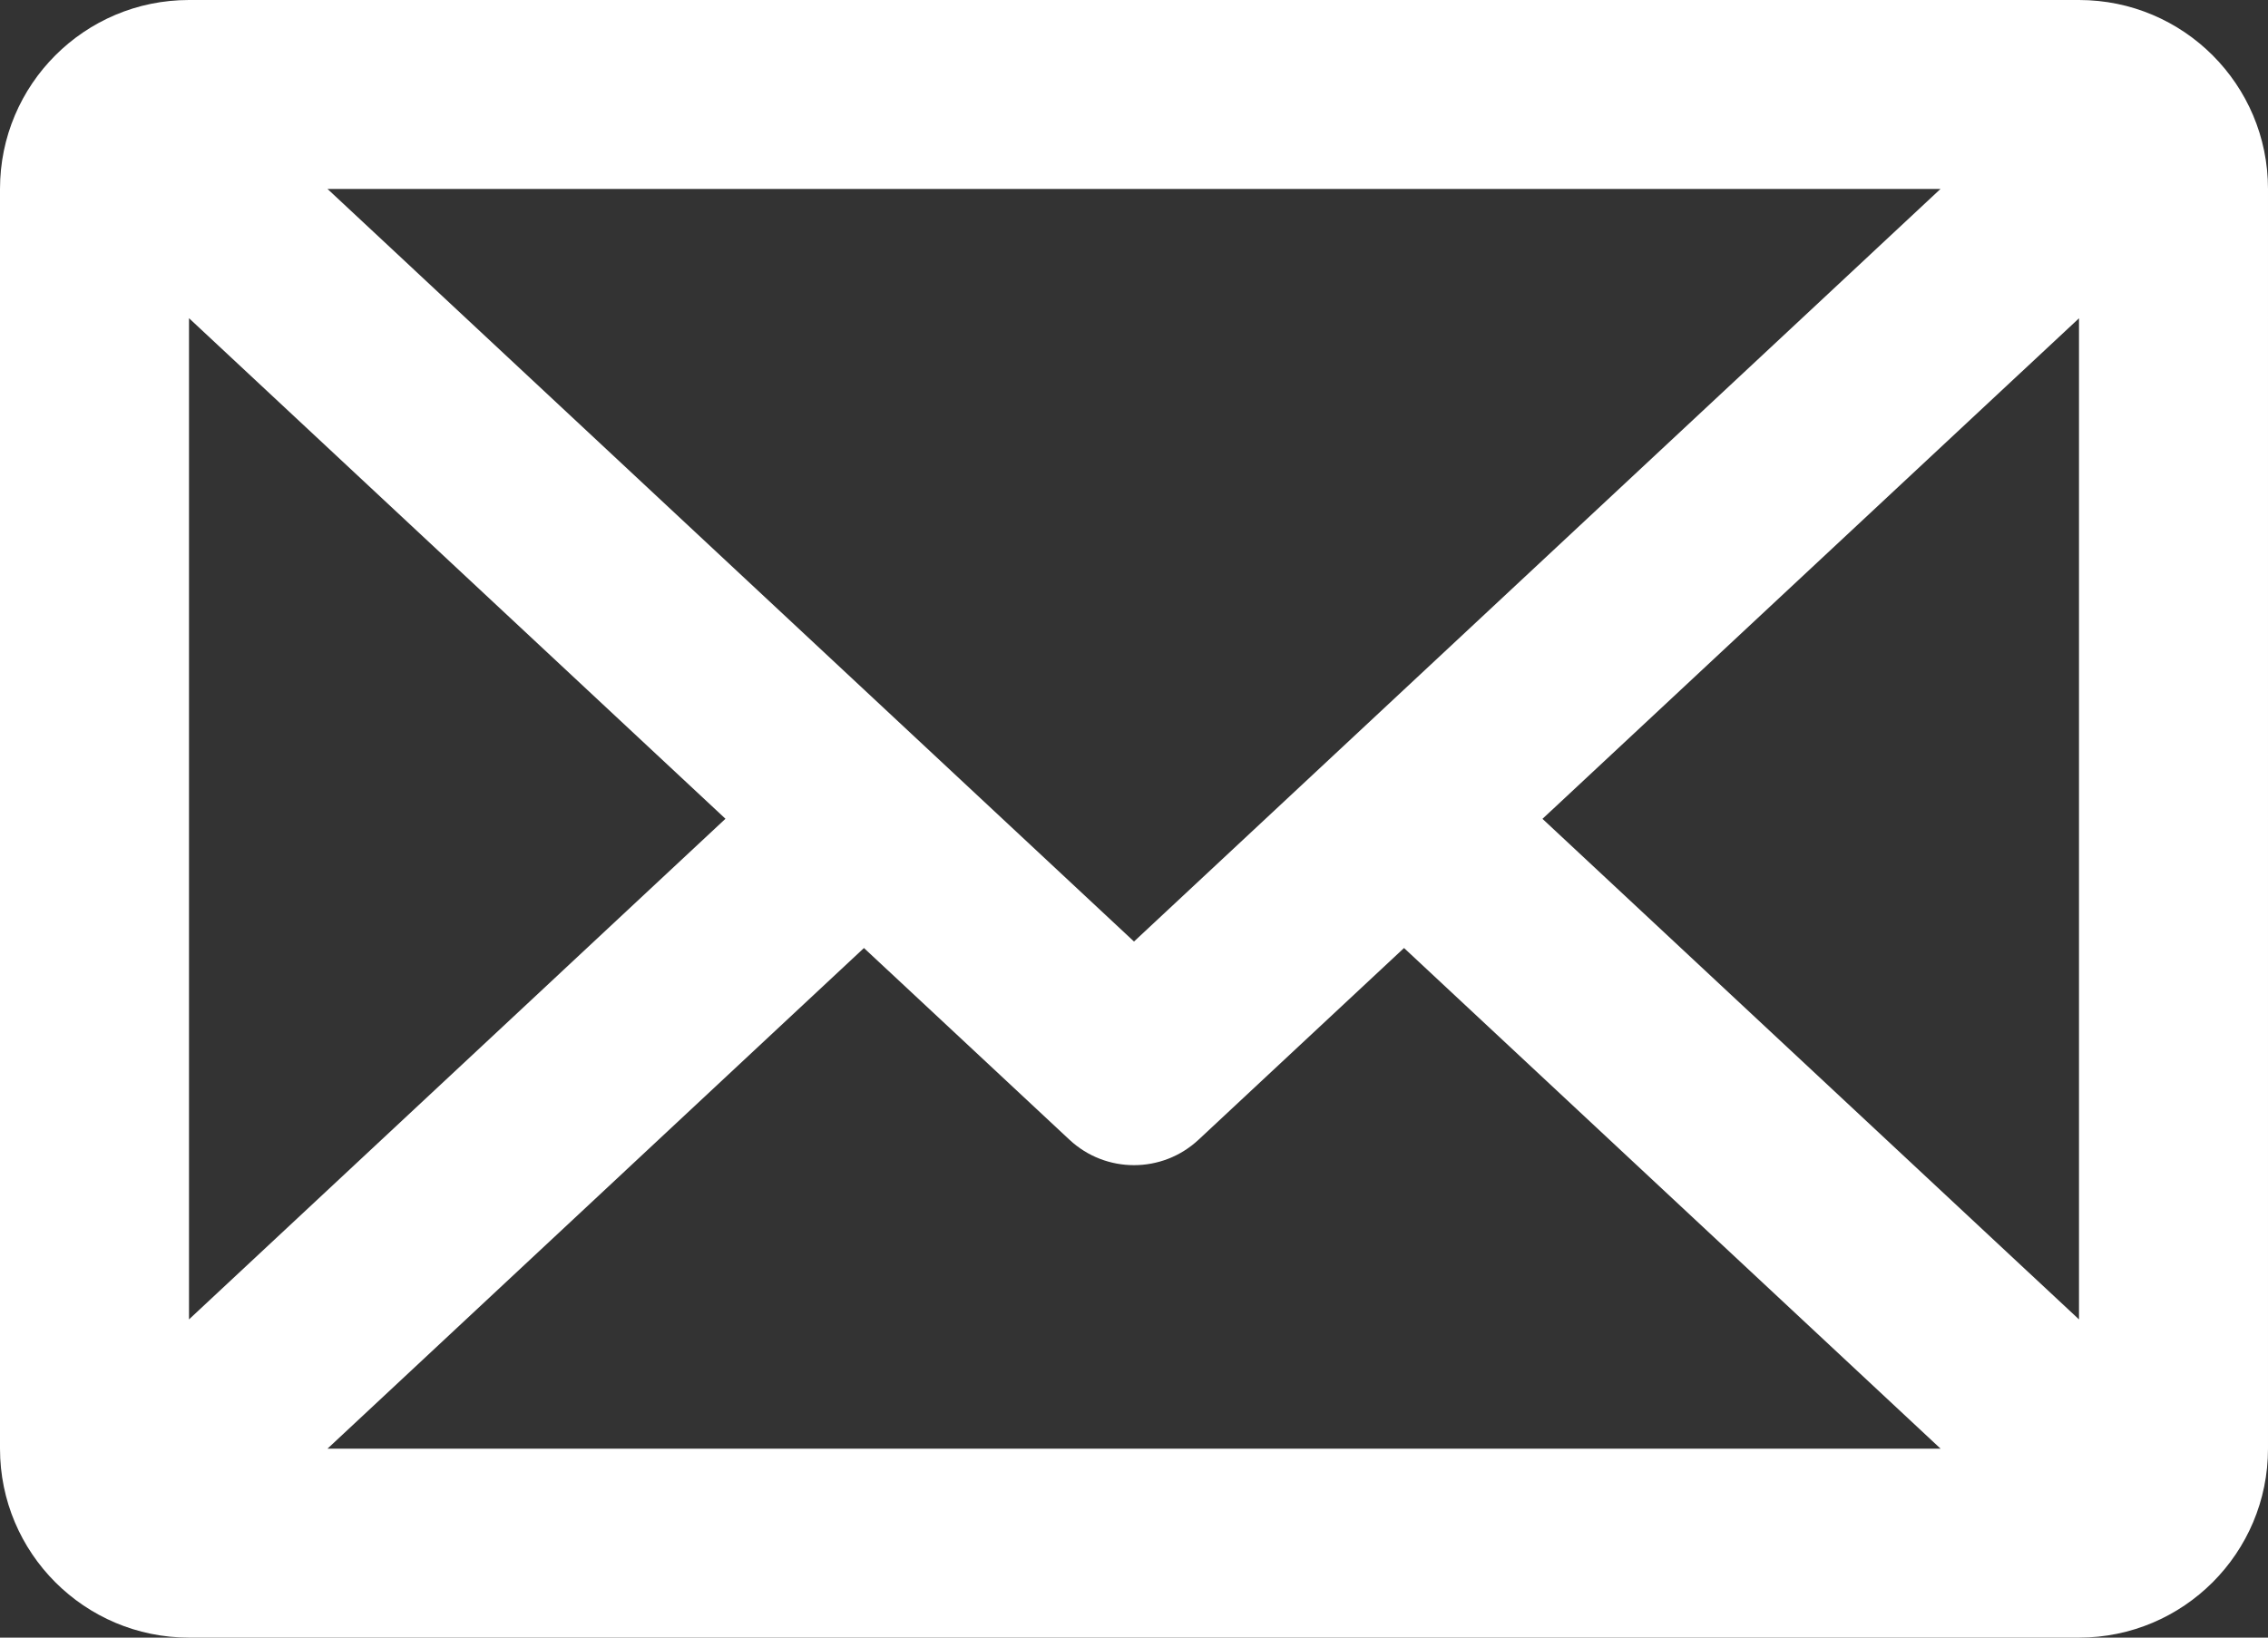
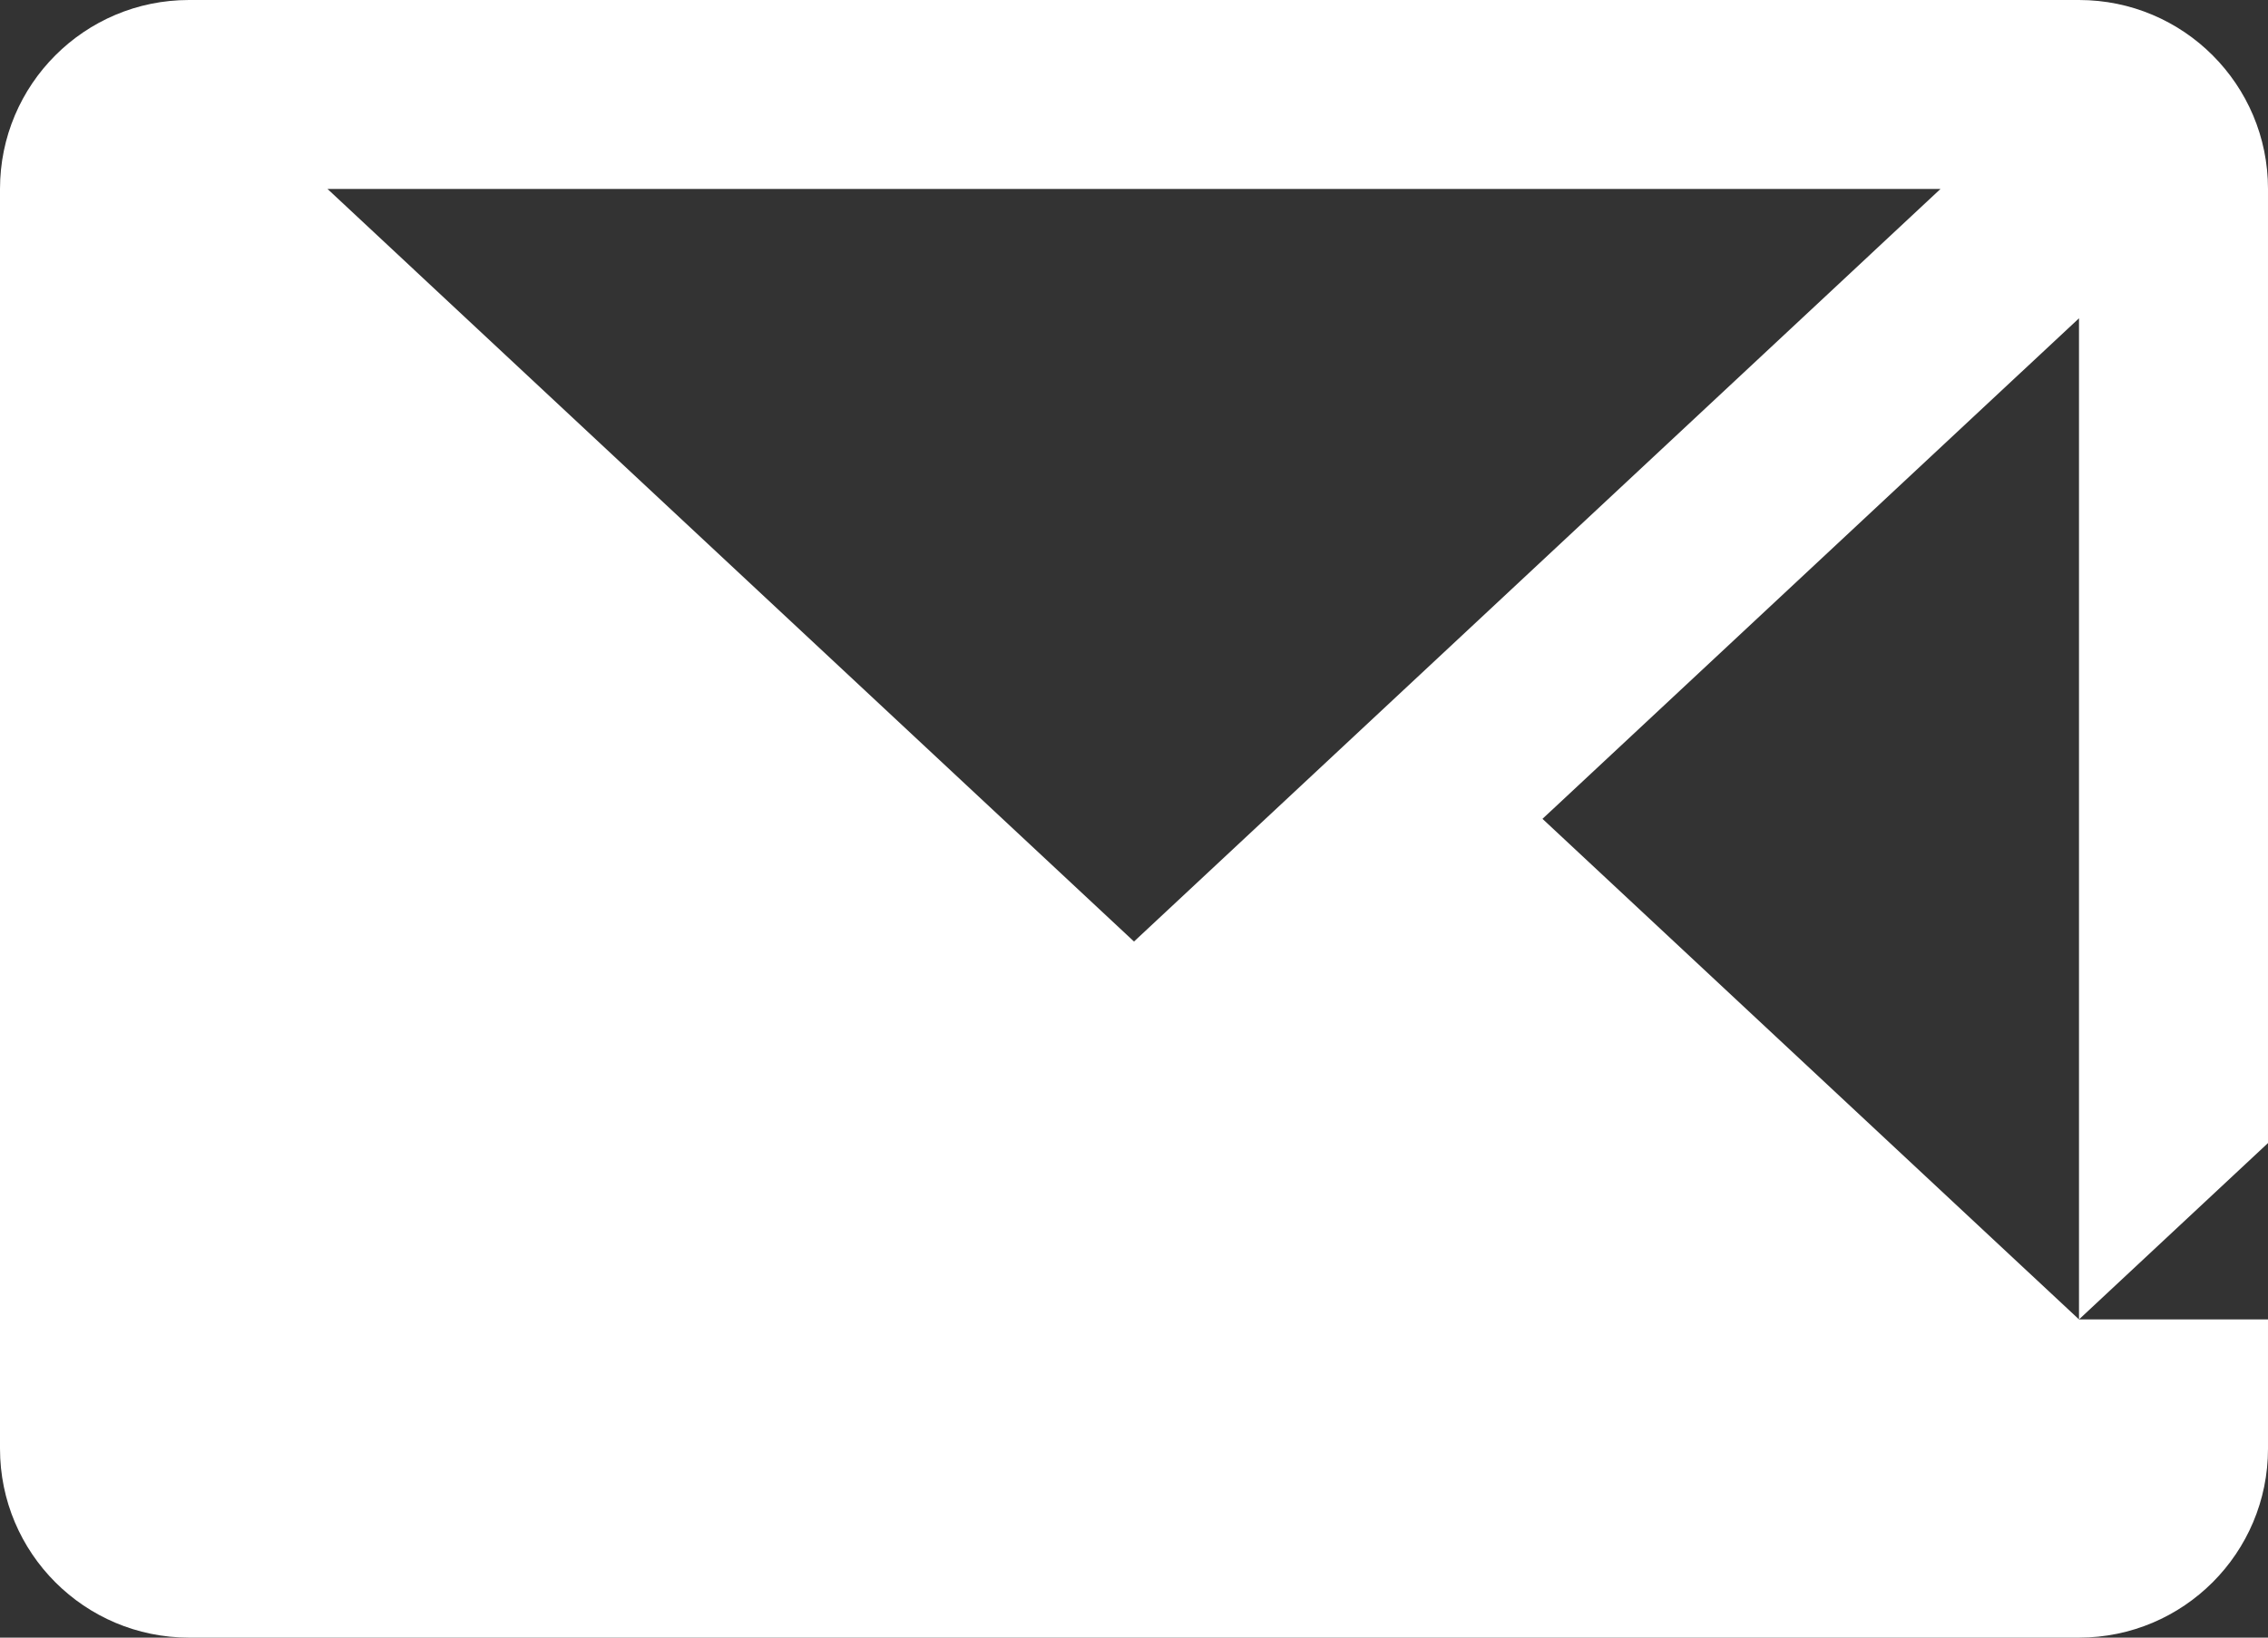
<svg xmlns="http://www.w3.org/2000/svg" xmlns:ns1="http://sodipodi.sourceforge.net/DTD/sodipodi-0.dtd" xmlns:ns2="http://www.inkscape.org/namespaces/inkscape" id="uuid-14fa3a58-021c-4150-b3fa-b48509d1ddc5" data-name="Layer 1" viewBox="0 0 300 216.67" version="1.1" ns1:docname="email.svg" ns2:version="1.2.1 (9c6d41e, 2022-07-14)">
  <rect x="0" y="0" width="300" height="216.67" fill="#333333" stroke="none" />
  <ns1:namedview id="namedview2176" pagecolor="#ffffff" bordercolor="#000000" borderopacity="0.25" ns2:showpageshadow="2" ns2:pageopacity="0.0" ns2:pagecheckerboard="0" ns2:deskcolor="#d1d1d1" showgrid="false" ns2:zoom="1.089214" ns2:cx="89.514088" ns2:cy="108.335" ns2:window-width="1309" ns2:window-height="456" ns2:window-x="171" ns2:window-y="308" ns2:window-maximized="0" ns2:current-layer="uuid-14fa3a58-021c-4150-b3fa-b48509d1ddc5" />
  <defs id="defs2169">
    <style id="style2167">
      .uuid-b4496d0a-895e-49b3-898b-9dbe95fddb97, .uuid-19b80125-2b17-4404-b3b4-9db0d34355be {
        stroke-width: 0px;
      }

      .uuid-19b80125-2b17-4404-b3b4-9db0d34355be {
        fill: #fff;
      }
    </style>
  </defs>
-   <path class="uuid-19b80125-2b17-4404-b3b4-9db0d34355be" d="m 25,42.1 v 132.47 l 70.96,-66.23 z m 98.45,57.68 9.16,8.55 17.4,16.24 17.39,-16.23 9.16,-8.55 9.16,-8.55 L 256.69,25 H 43.32 l 70.97,66.23 z m 35.08,51.02 c -2.4,2.24 -5.46,3.36 -8.53,3.36 -3.07,0 -6.13,-1.12 -8.53,-3.36 l -27.19,-25.37 -70.96,66.24 h 213.36 l -70.97,-66.24 -27.19,25.37 z m 45.51,-42.47 70.97,66.23 V 42.1 Z" id="path2171" style="display:inline;fill:#ffffff;fill-opacity:0" />
-   <path class="uuid-b4496d0a-895e-49b3-898b-9dbe95fddb97" d="M 275,0 H 25 C 11.19,0 0,11.19 0,25 v 166.67 c 0,13.81 11.19,25 25,25 h 250 c 13.81,0 25,-11.19 25,-25 V 25 C 300,11.19 288.81,0 275,0 Z m -18.32,25 -70.97,66.24 -9.16,8.55 -9.16,8.55 L 150,124.57 132.6,108.33 123.44,99.78 114.28,91.23 43.32,25 Z M 25,42.1 95.96,108.33 25,174.57 Z m 18.32,149.57 70.96,-66.24 27.19,25.37 c 2.4,2.24 5.46,3.36 8.53,3.36 3.07,0 6.13,-1.12 8.53,-3.36 l 27.19,-25.37 70.97,66.24 z M 275,174.57 204.03,108.34 275,42.11 v 132.47 z" id="path2173" style="display:inline;fill:#ffffff;fill-opacity:1" />
+   <path class="uuid-b4496d0a-895e-49b3-898b-9dbe95fddb97" d="M 275,0 H 25 C 11.19,0 0,11.19 0,25 v 166.67 c 0,13.81 11.19,25 25,25 h 250 c 13.81,0 25,-11.19 25,-25 V 25 C 300,11.19 288.81,0 275,0 Z m -18.32,25 -70.97,66.24 -9.16,8.55 -9.16,8.55 L 150,124.57 132.6,108.33 123.44,99.78 114.28,91.23 43.32,25 Z Z m 18.32,149.57 70.96,-66.24 27.19,25.37 c 2.4,2.24 5.46,3.36 8.53,3.36 3.07,0 6.13,-1.12 8.53,-3.36 l 27.19,-25.37 70.97,66.24 z M 275,174.57 204.03,108.34 275,42.11 v 132.47 z" id="path2173" style="display:inline;fill:#ffffff;fill-opacity:1" />
</svg>